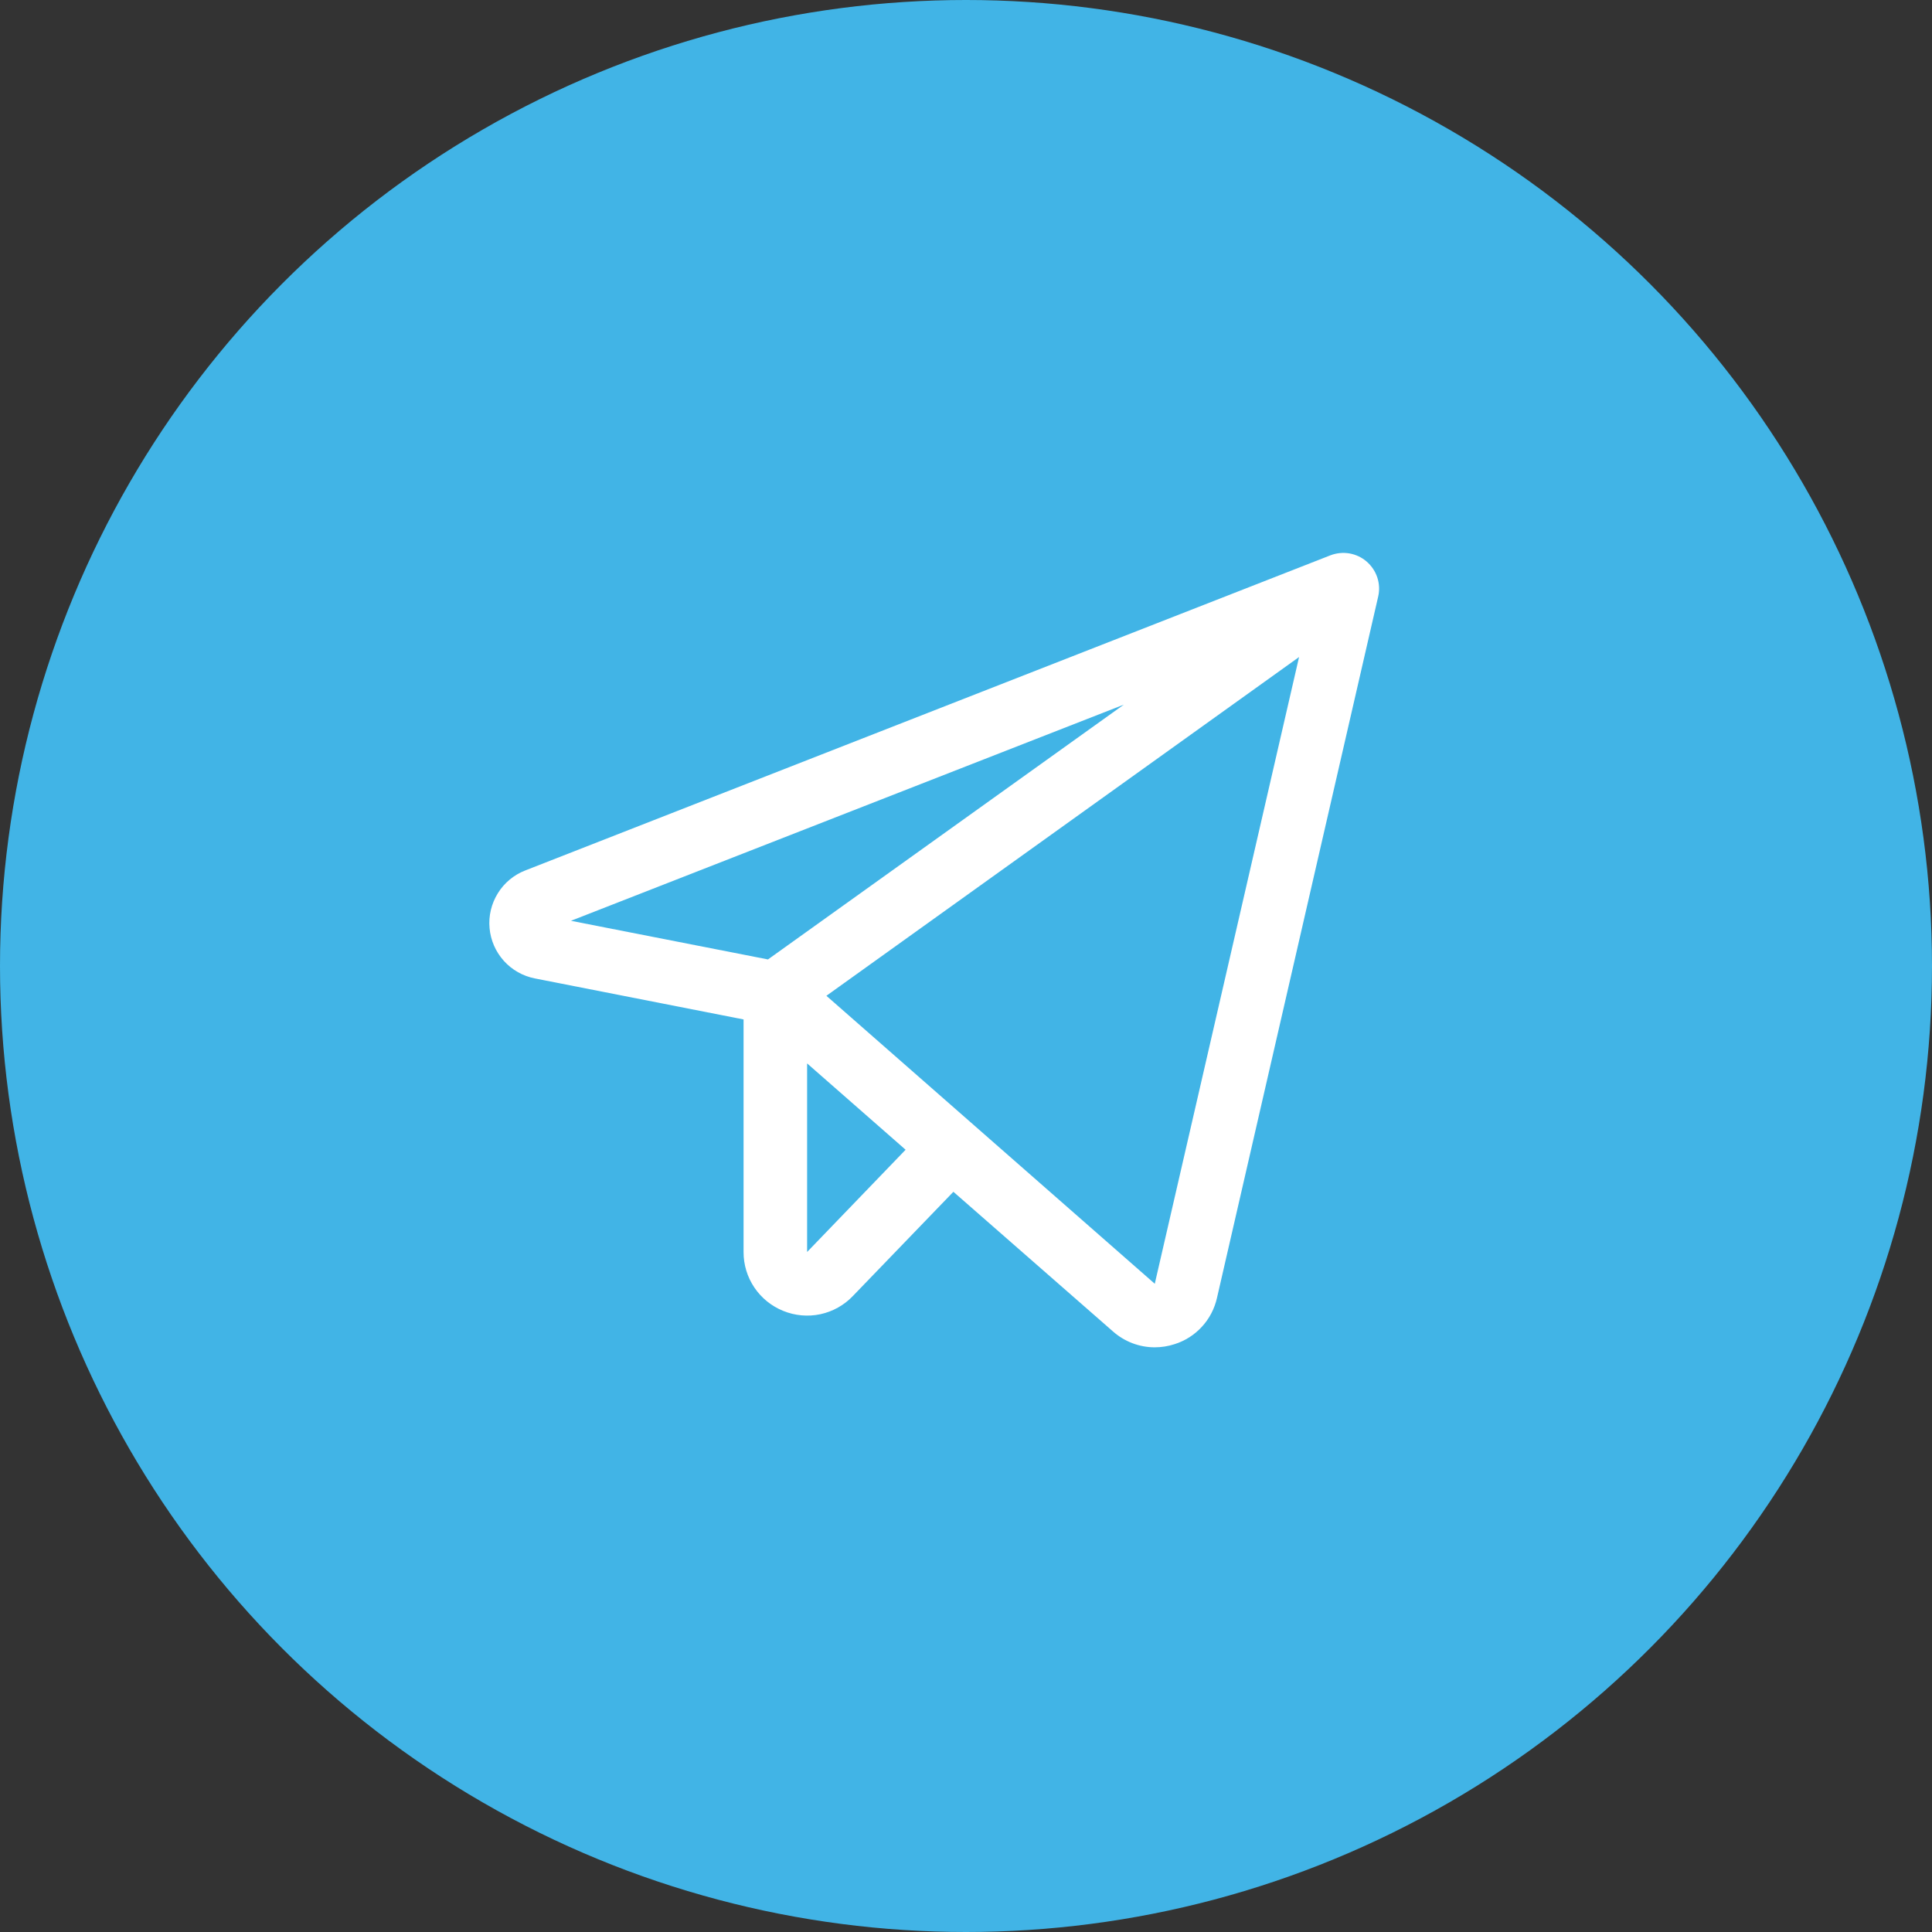
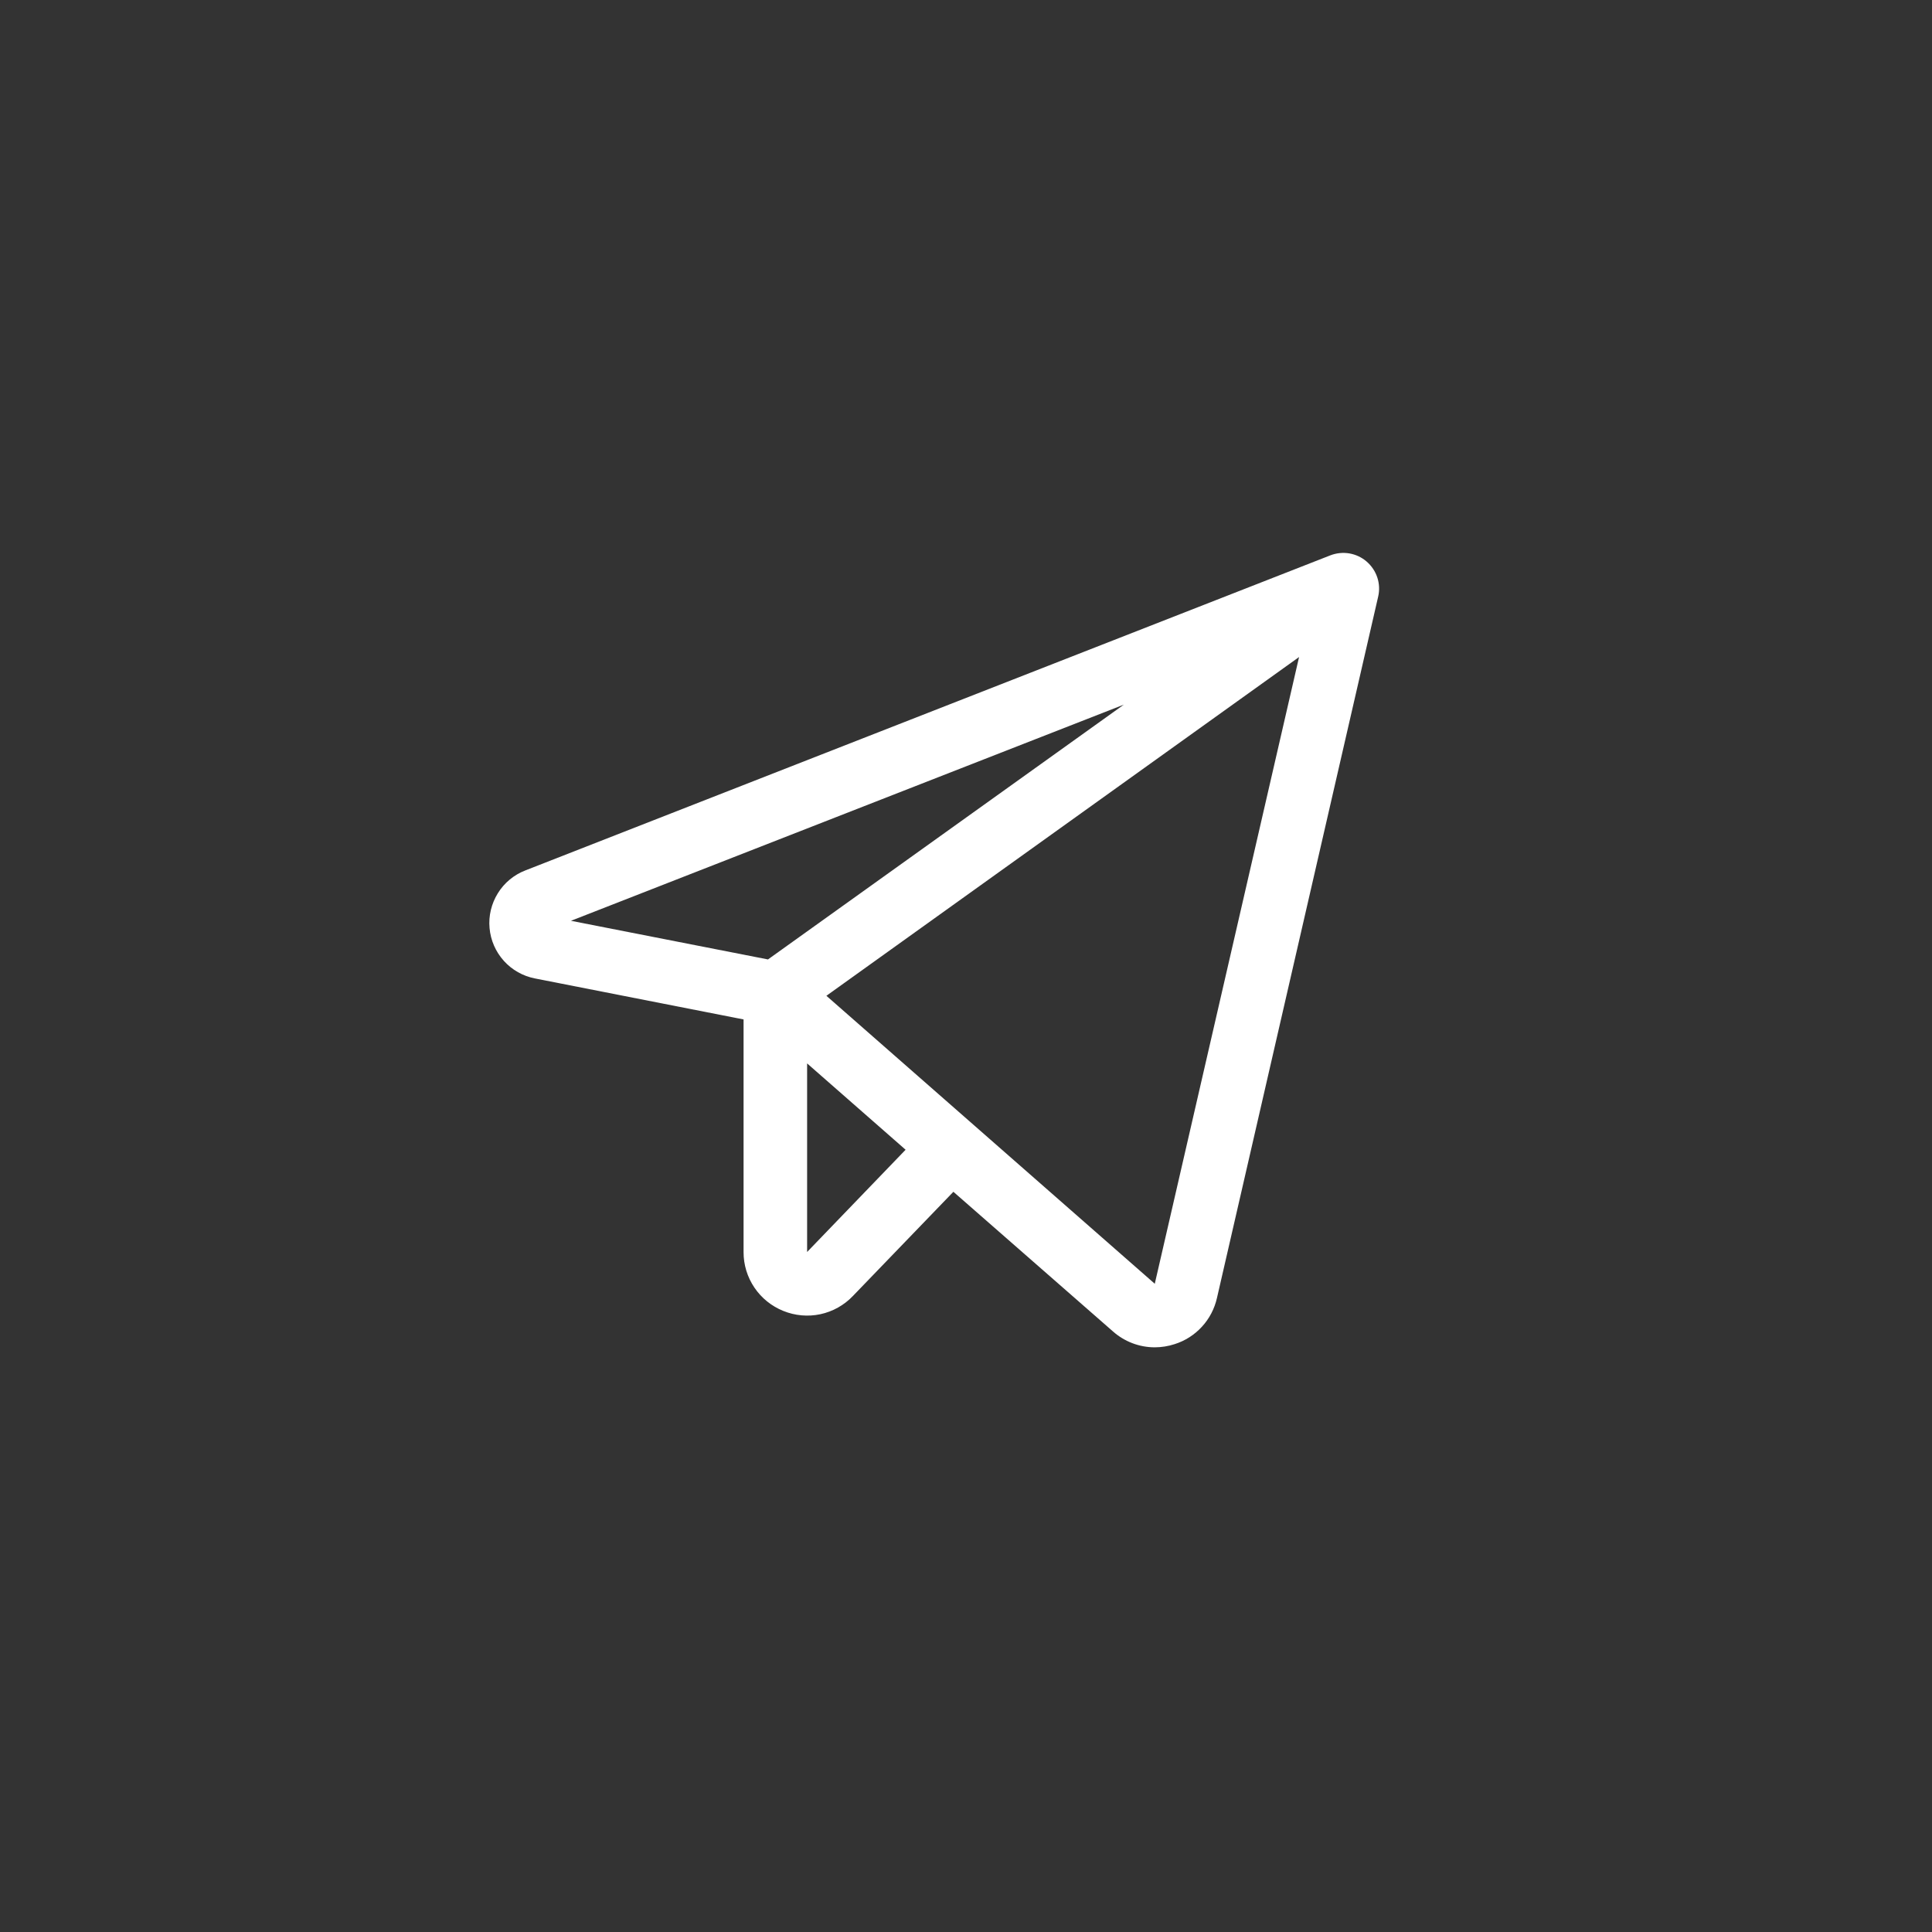
<svg xmlns="http://www.w3.org/2000/svg" viewBox="0 0 38 38" fill="none">
  <rect x="0" y="0" width="38" height="38" fill="#333333" stroke="none" />
-   <circle cx="19" cy="19" r="19" fill="#41B4E6" />
  <path d="M26.881 11.046C26.785 10.962 26.666 10.907 26.541 10.885C26.415 10.864 26.285 10.877 26.166 10.923L10.333 17.12C10.108 17.207 9.918 17.365 9.792 17.569C9.665 17.774 9.607 18.014 9.629 18.254C9.65 18.494 9.749 18.72 9.91 18.899C10.071 19.078 10.286 19.199 10.523 19.245L14.625 20.051V24.625C14.624 24.874 14.698 25.118 14.838 25.325C14.977 25.531 15.175 25.691 15.406 25.784C15.637 25.878 15.891 25.901 16.135 25.849C16.379 25.797 16.602 25.672 16.774 25.492L18.752 23.441L21.891 26.188C22.117 26.388 22.409 26.5 22.712 26.5C22.844 26.5 22.976 26.479 23.102 26.438C23.309 26.373 23.494 26.255 23.64 26.095C23.787 25.936 23.888 25.741 23.936 25.53L27.107 11.734C27.136 11.61 27.13 11.48 27.09 11.359C27.05 11.238 26.978 11.13 26.881 11.046ZM22.105 13.859L15.105 18.871L11.23 18.111L22.105 13.859ZM15.875 24.625V20.916L17.812 22.614L15.875 24.625ZM22.713 25.25L16.254 19.586L25.551 12.923L22.713 25.25Z" fill="white" />
</svg>